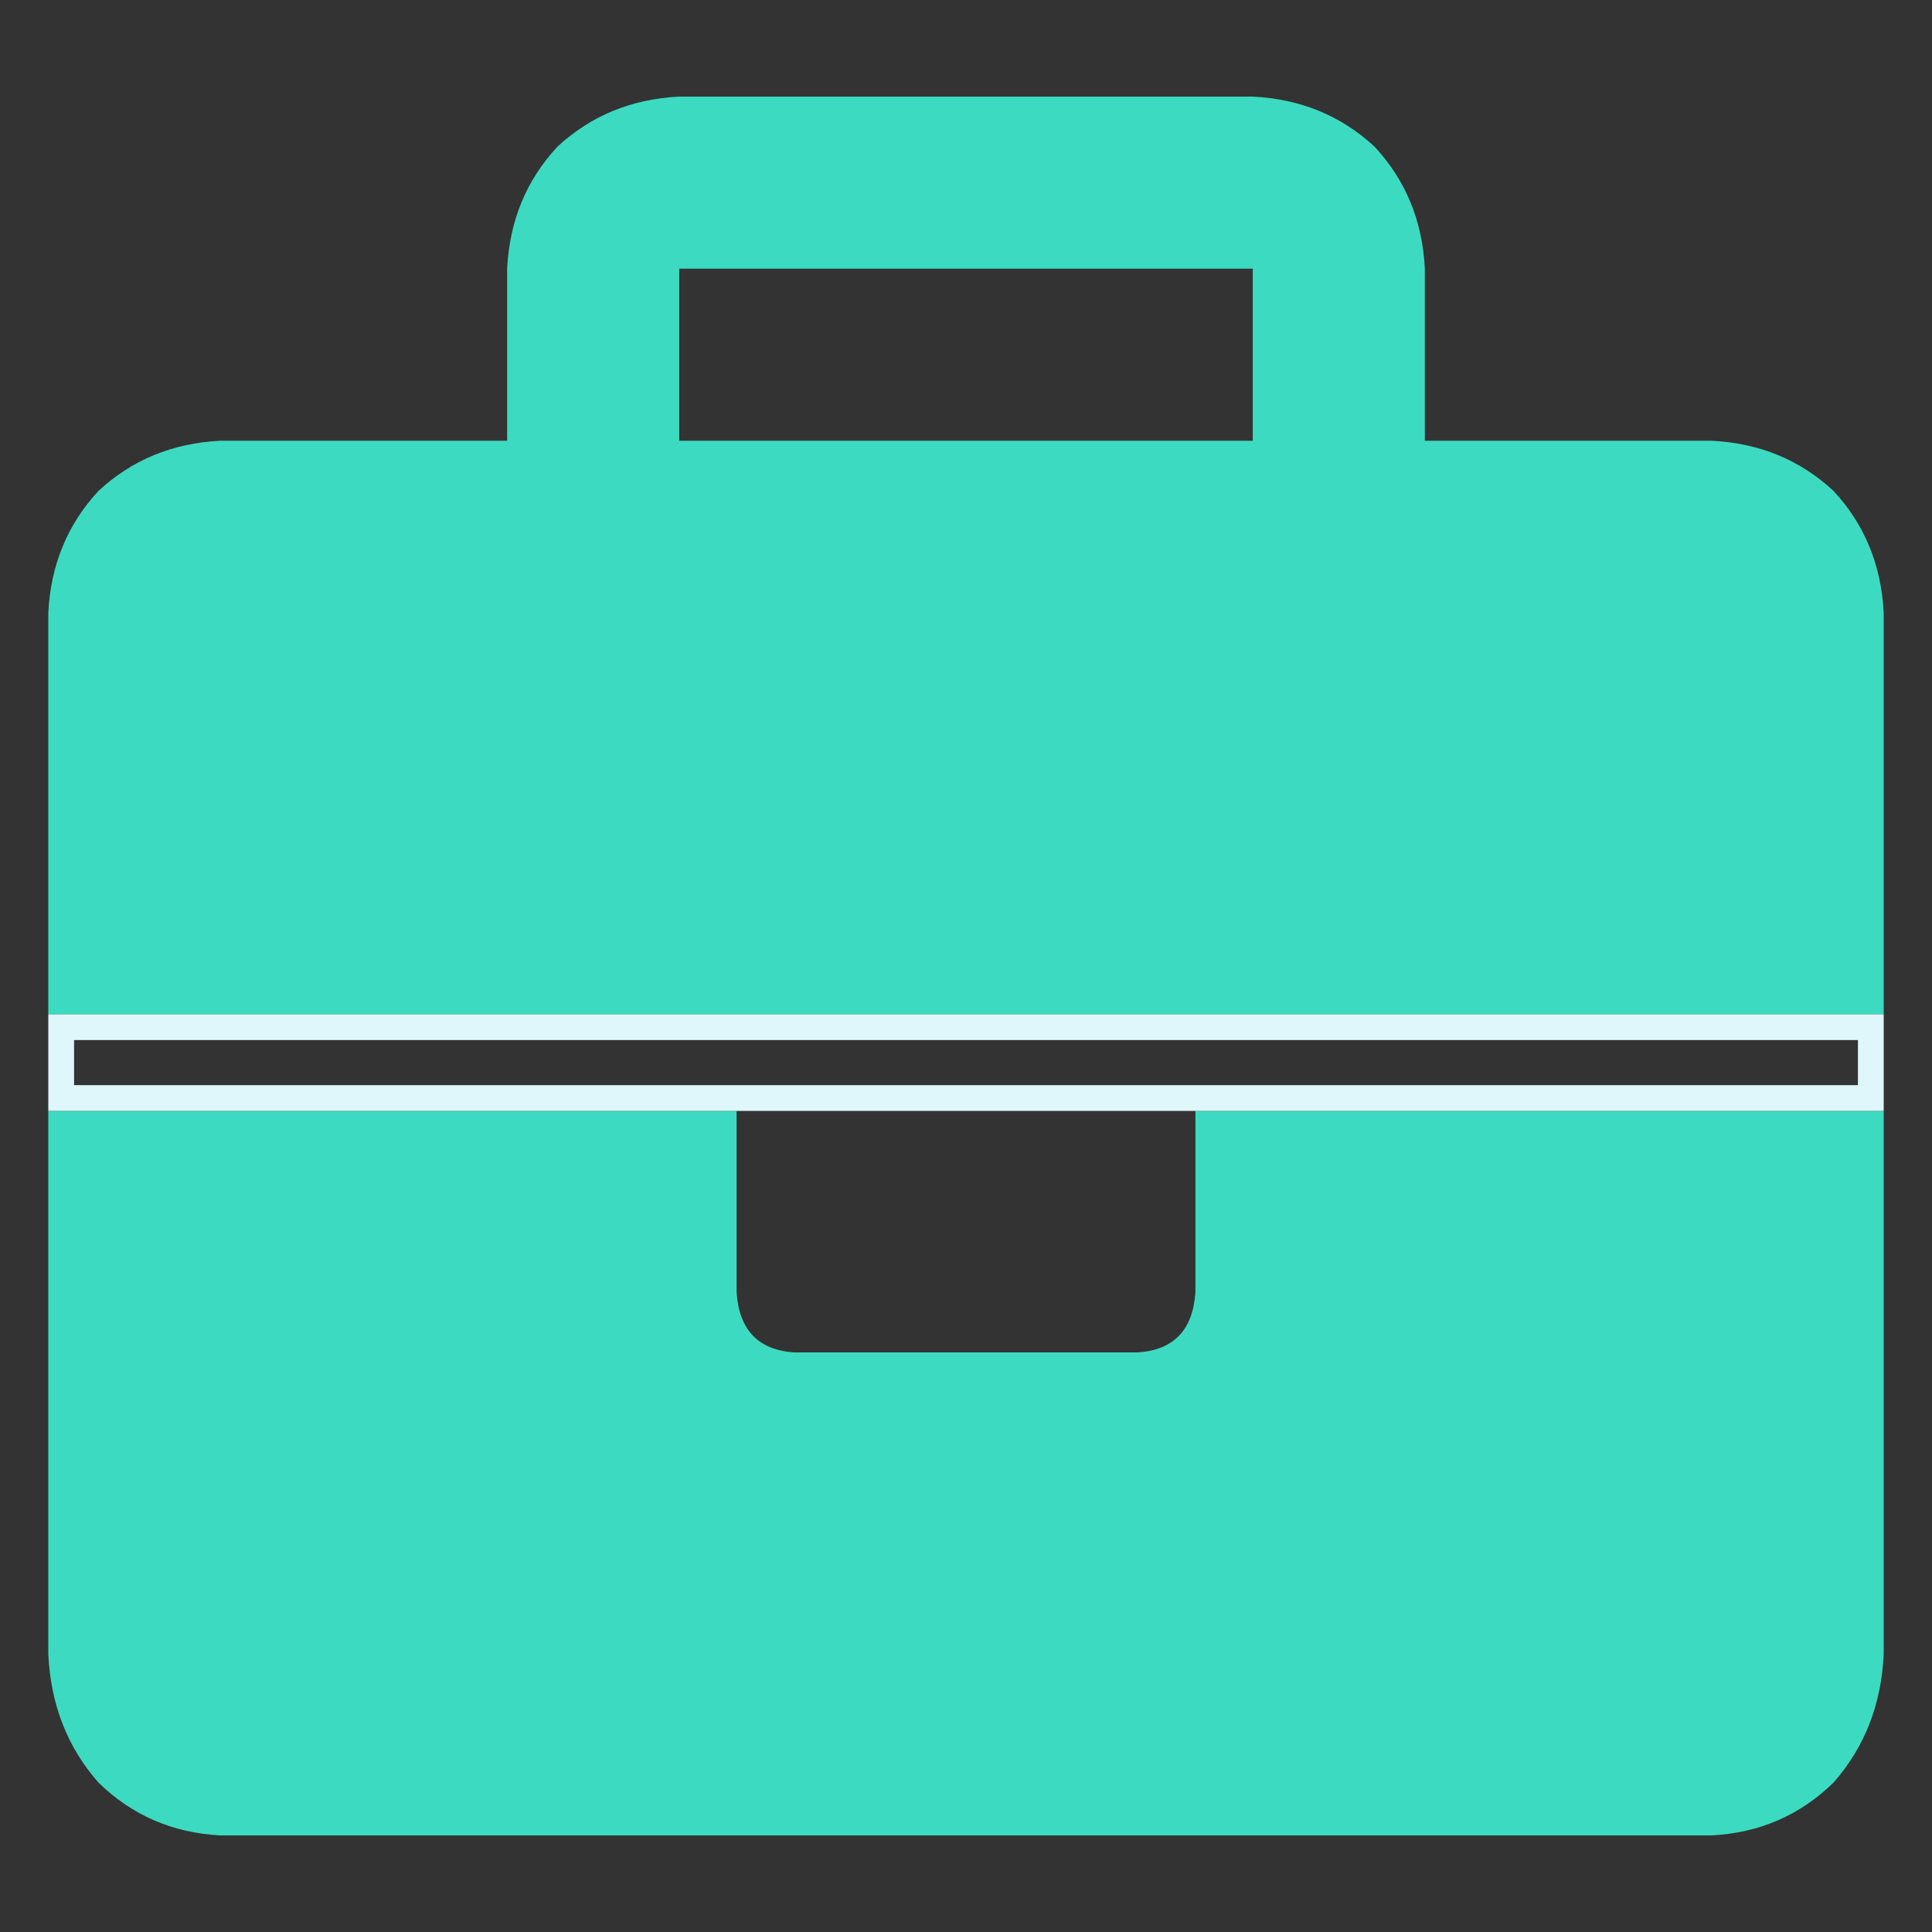
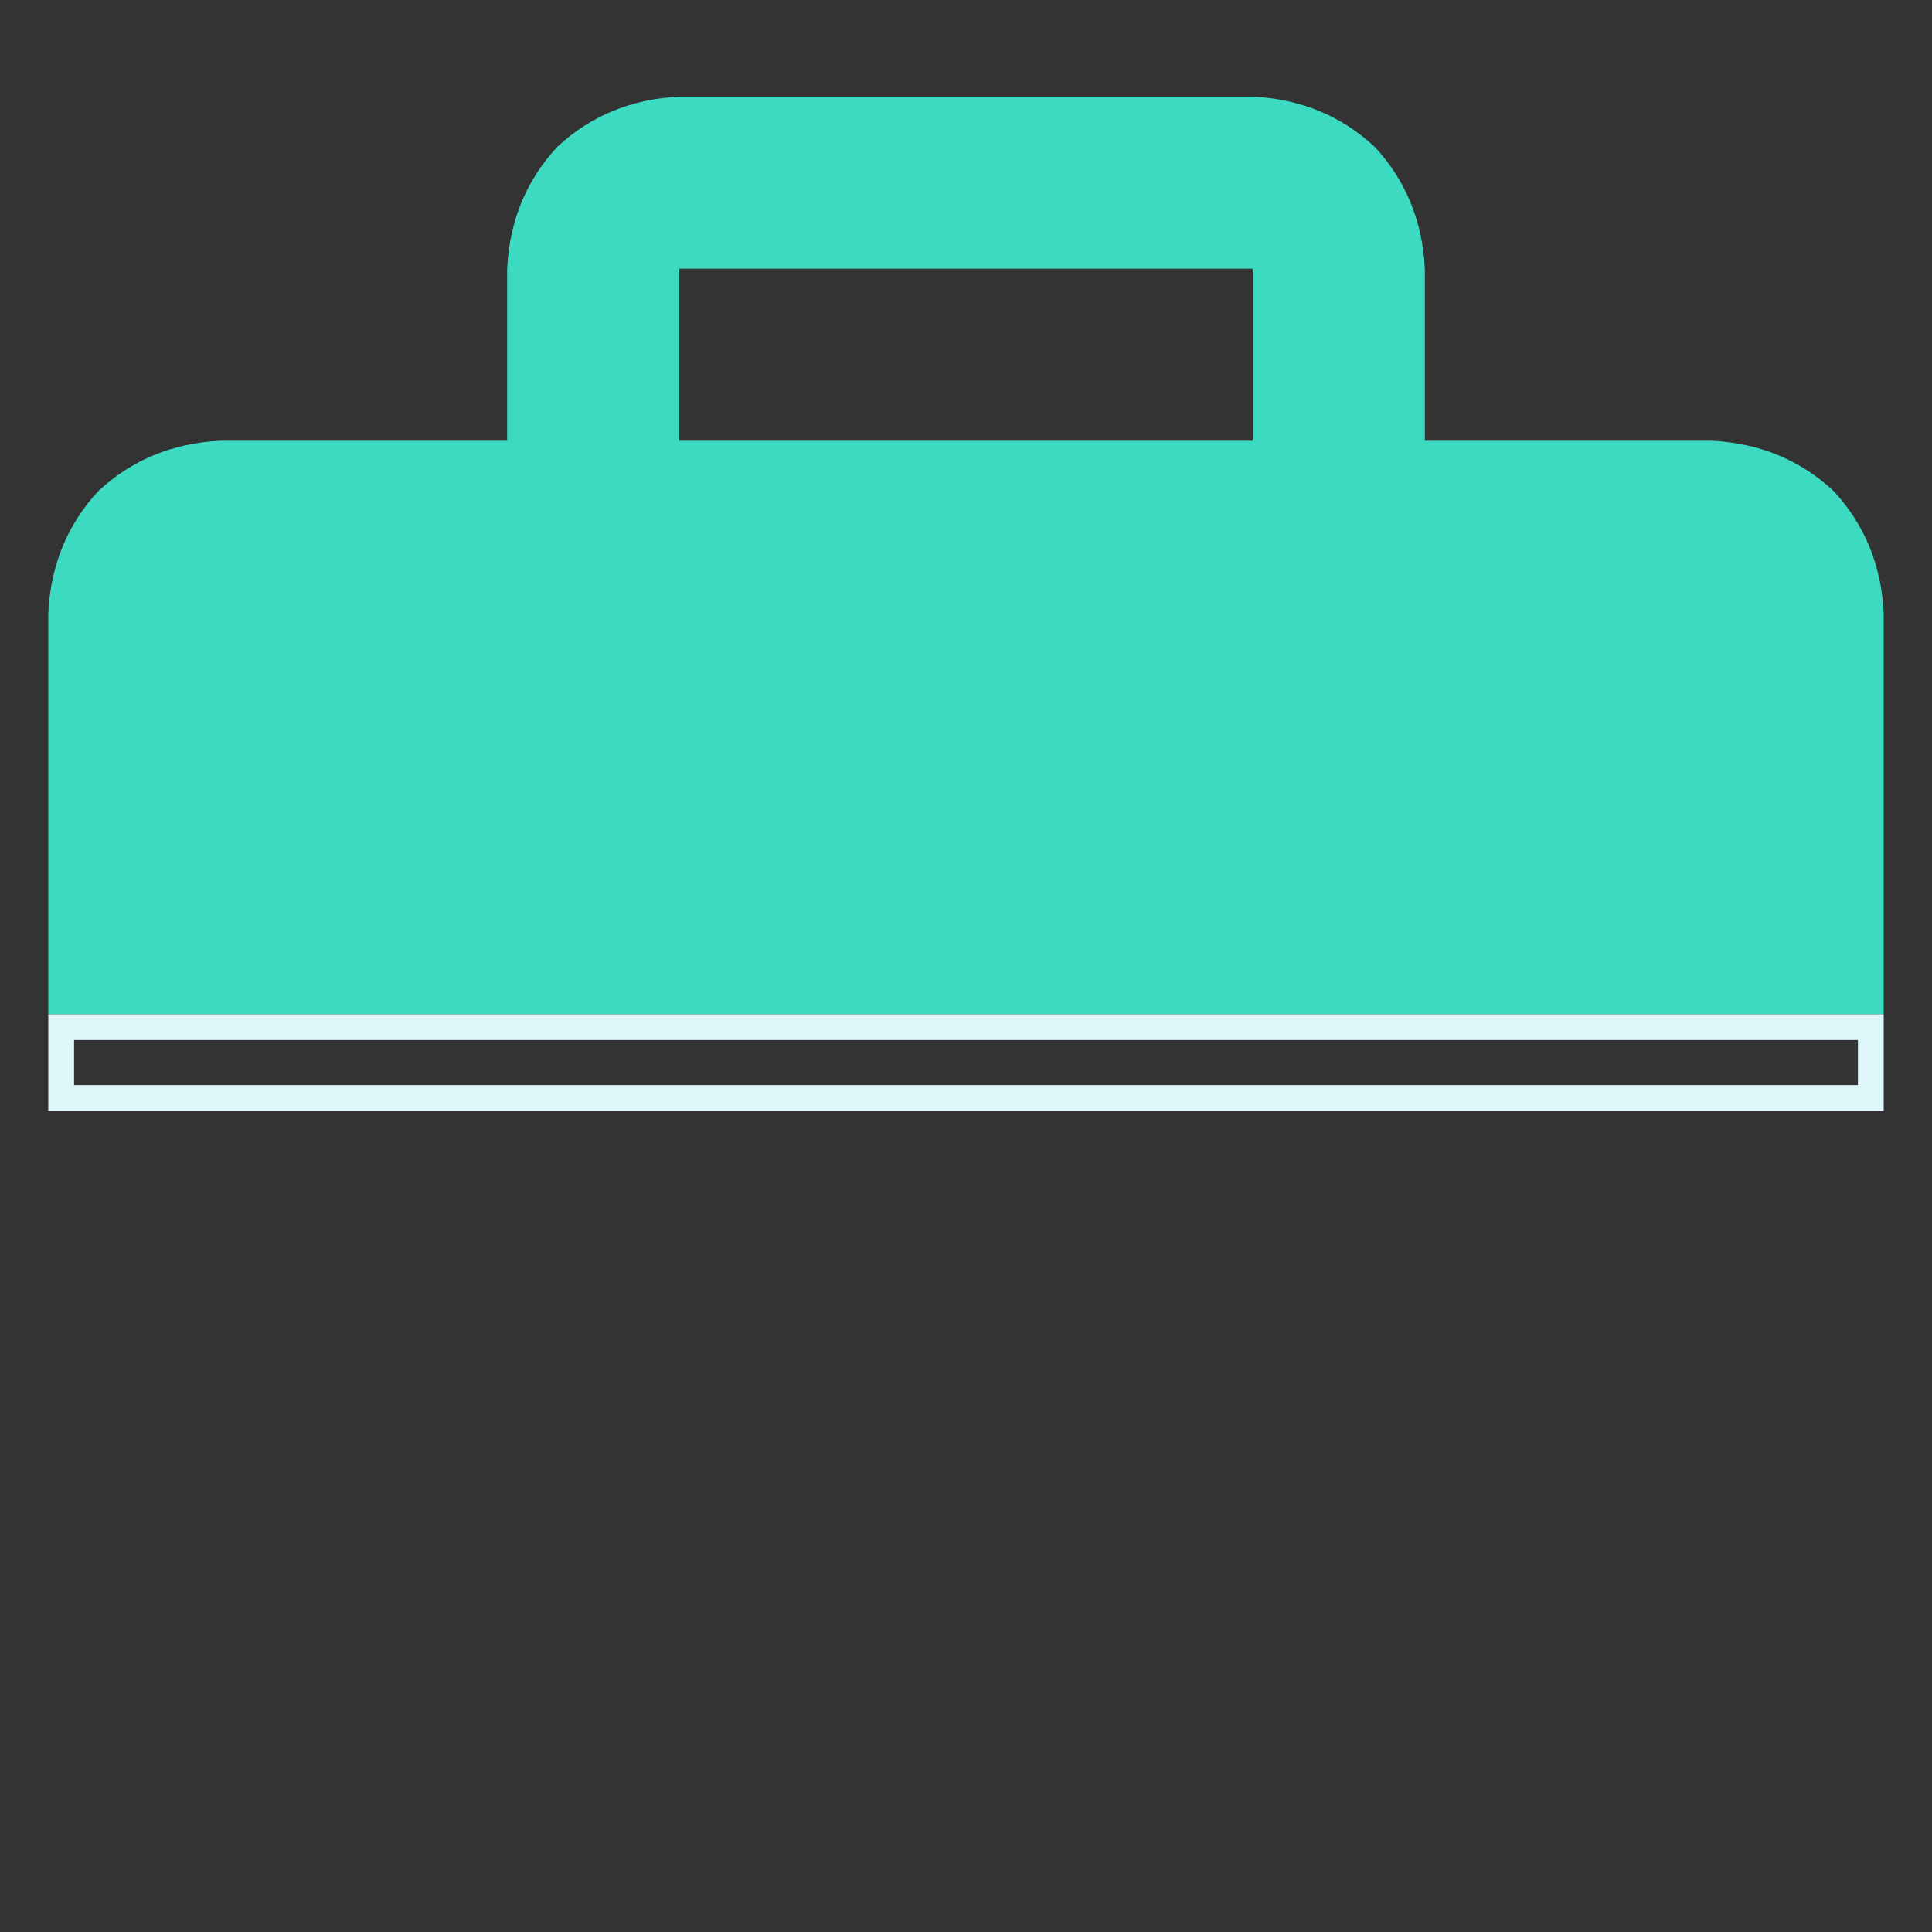
<svg xmlns="http://www.w3.org/2000/svg" width="150" height="150" viewBox="0 0 150 150" fill="none">
  <rect x="0" y="0" width="150" height="150" fill="#333333" stroke="none" />
  <path d="M132.891 34.219H110.625V20.859C110.44 17.148 109.14 13.994 106.729 11.396C104.131 8.984 100.977 7.686 97.266 7.5H52.734C49.023 7.686 45.869 8.984 43.272 11.396C40.859 13.994 39.56 17.148 39.375 20.859V34.219H17.109C13.398 34.404 10.244 35.703 7.646 38.115C5.234 40.713 3.936 43.867 3.75 47.578V78.75H146.25V47.578C146.065 43.867 144.765 40.713 142.354 38.115C139.756 35.703 136.602 34.404 132.891 34.219ZM97.266 34.219H52.734V20.859H97.266V34.219Z" fill="#3CDBC1" />
-   <path d="M92.812 100.312C92.627 103.242 91.143 104.805 88.359 105H61.641C58.857 104.805 57.373 103.242 57.188 100.312V86.25H3.75V128.438C3.936 132.344 5.234 135.664 7.646 138.398C10.244 140.937 13.398 142.305 17.109 142.5H132.891C136.602 142.305 139.756 140.937 142.354 138.398C144.765 135.664 146.065 132.344 146.25 128.438V86.25H92.812V100.312Z" fill="#3CDBC1" />
  <rect x="4.75" y="79.75" width="140.5" height="5.5" stroke="#DFF7FB" stroke-width="2" />
</svg>